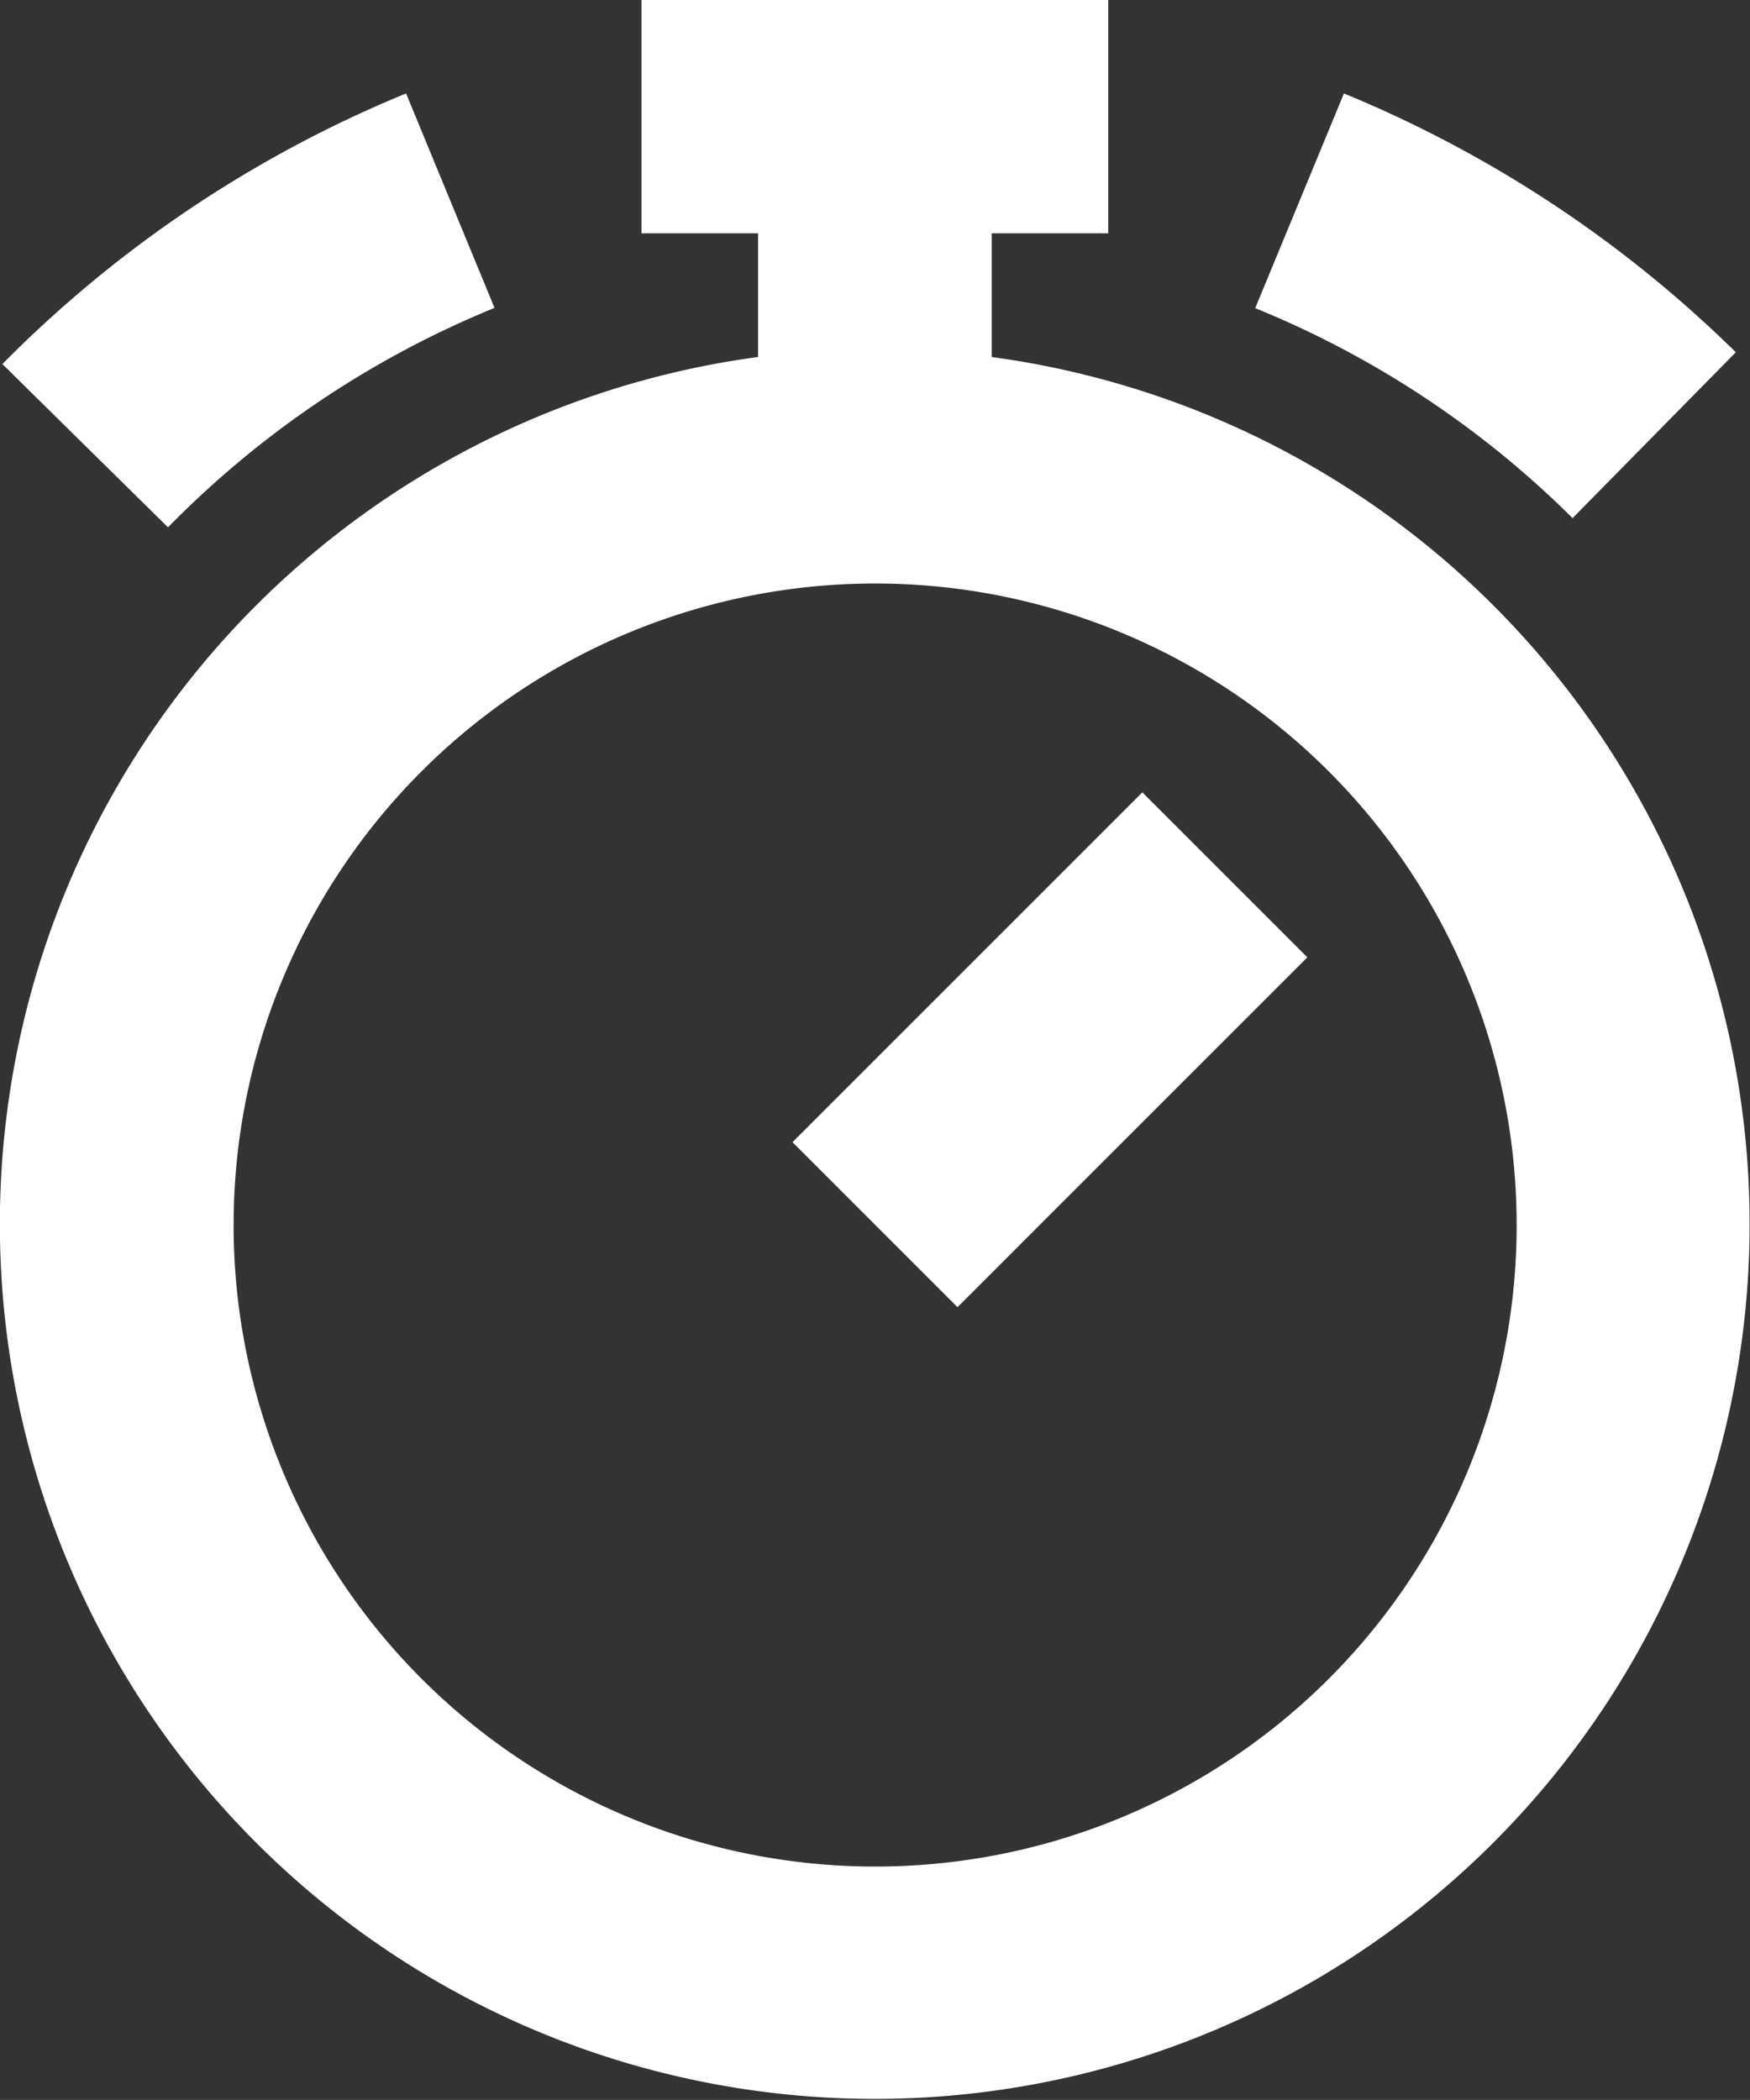
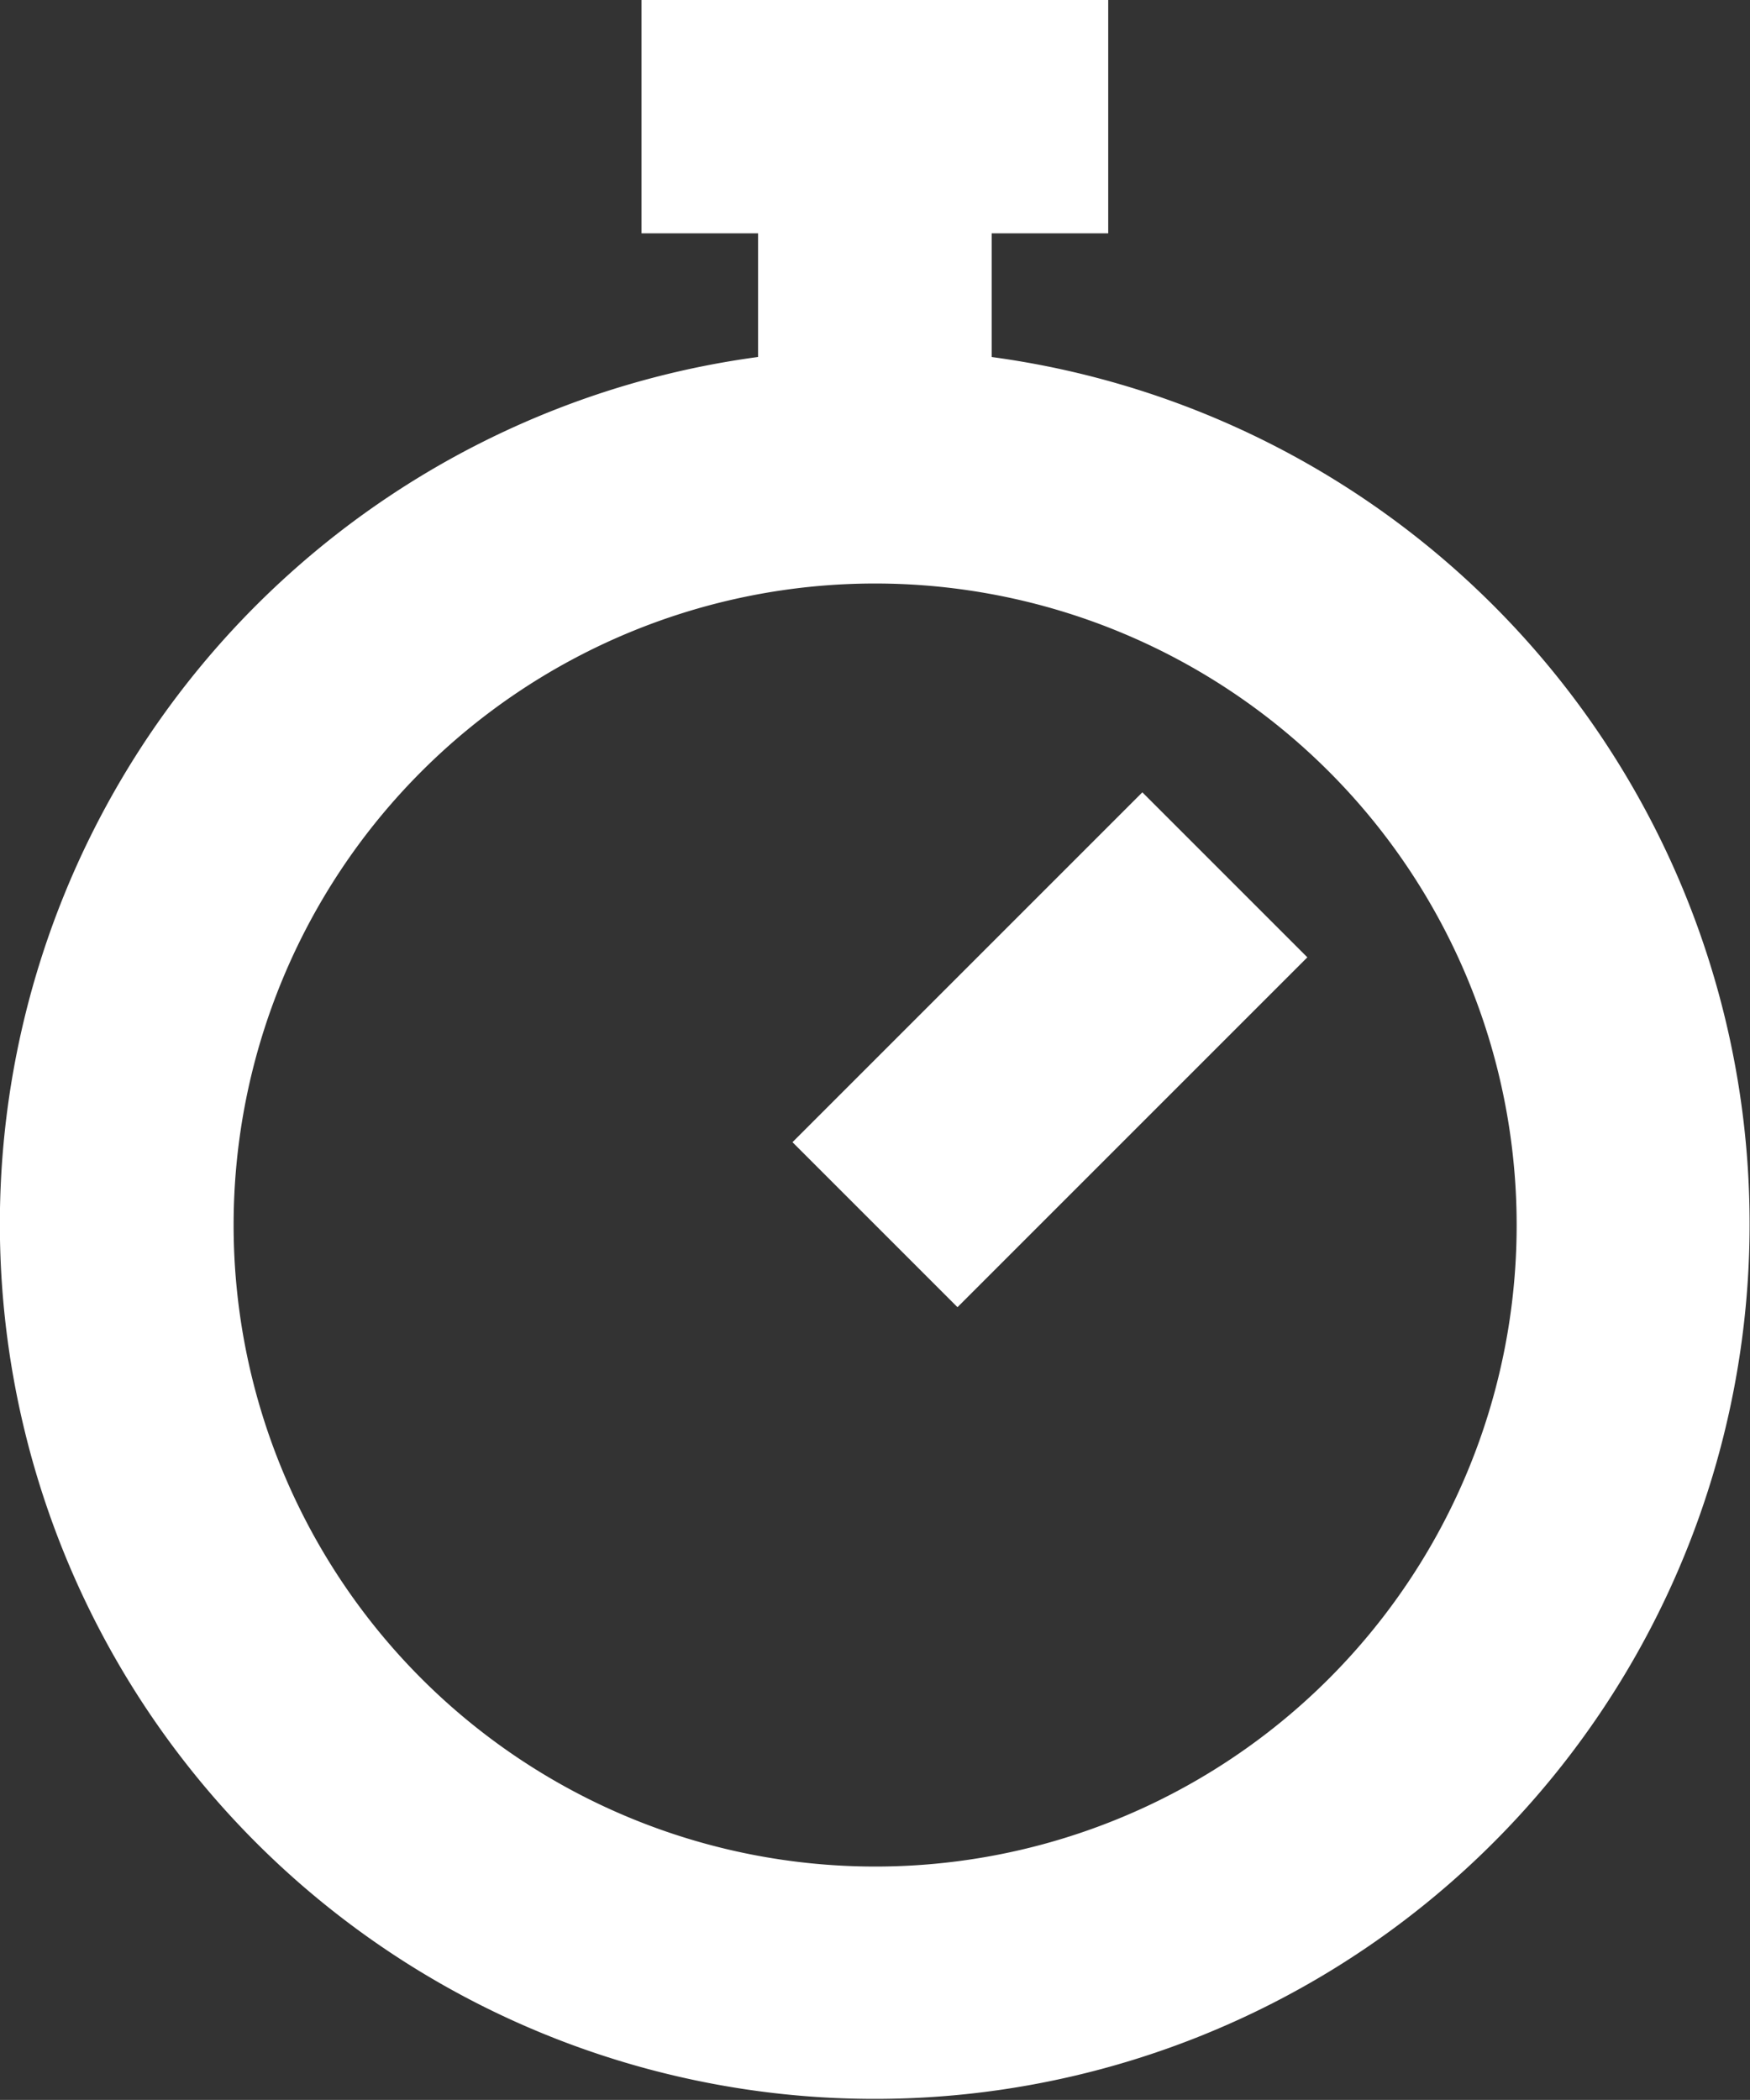
<svg xmlns="http://www.w3.org/2000/svg" viewBox="0 0 66.67 80">
  <rect x="0" y="0" width="66.67" height="80" fill="#333333" stroke="none" />
  <defs>
    <style>.cls-1{fill:#fff;}</style>
  </defs>
  <title>white-dd</title>
  <g id="Layer_2" data-name="Layer 2">
    <g id="Layer_1-2" data-name="Layer 1">
      <path class="cls-1" d="M37.78,13.6V8.89h4.44V0H24.44V8.89h4.44V13.6a33.33,33.33,0,1,0,8.89,0ZM33.33,71.11A24.44,24.44,0,1,1,57.78,46.67,24.43,24.43,0,0,1,33.33,71.11Z" />
-       <path class="cls-1" d="M.09,13.87,6.4,20.09a37,37,0,0,1,12.44-8.36L15.47,3.56A46.35,46.35,0,0,0,.09,13.87Z" />
-       <path class="cls-1" d="M66.13,13.42A46.51,46.51,0,0,0,51.2,3.56l-3.38,8.18a36.79,36.79,0,0,1,12.09,8Z" />
      <rect class="cls-1" x="30.58" y="35.55" width="18.85" height="8.89" transform="translate(-16.57 40) rotate(-45)" />
    </g>
  </g>
</svg>